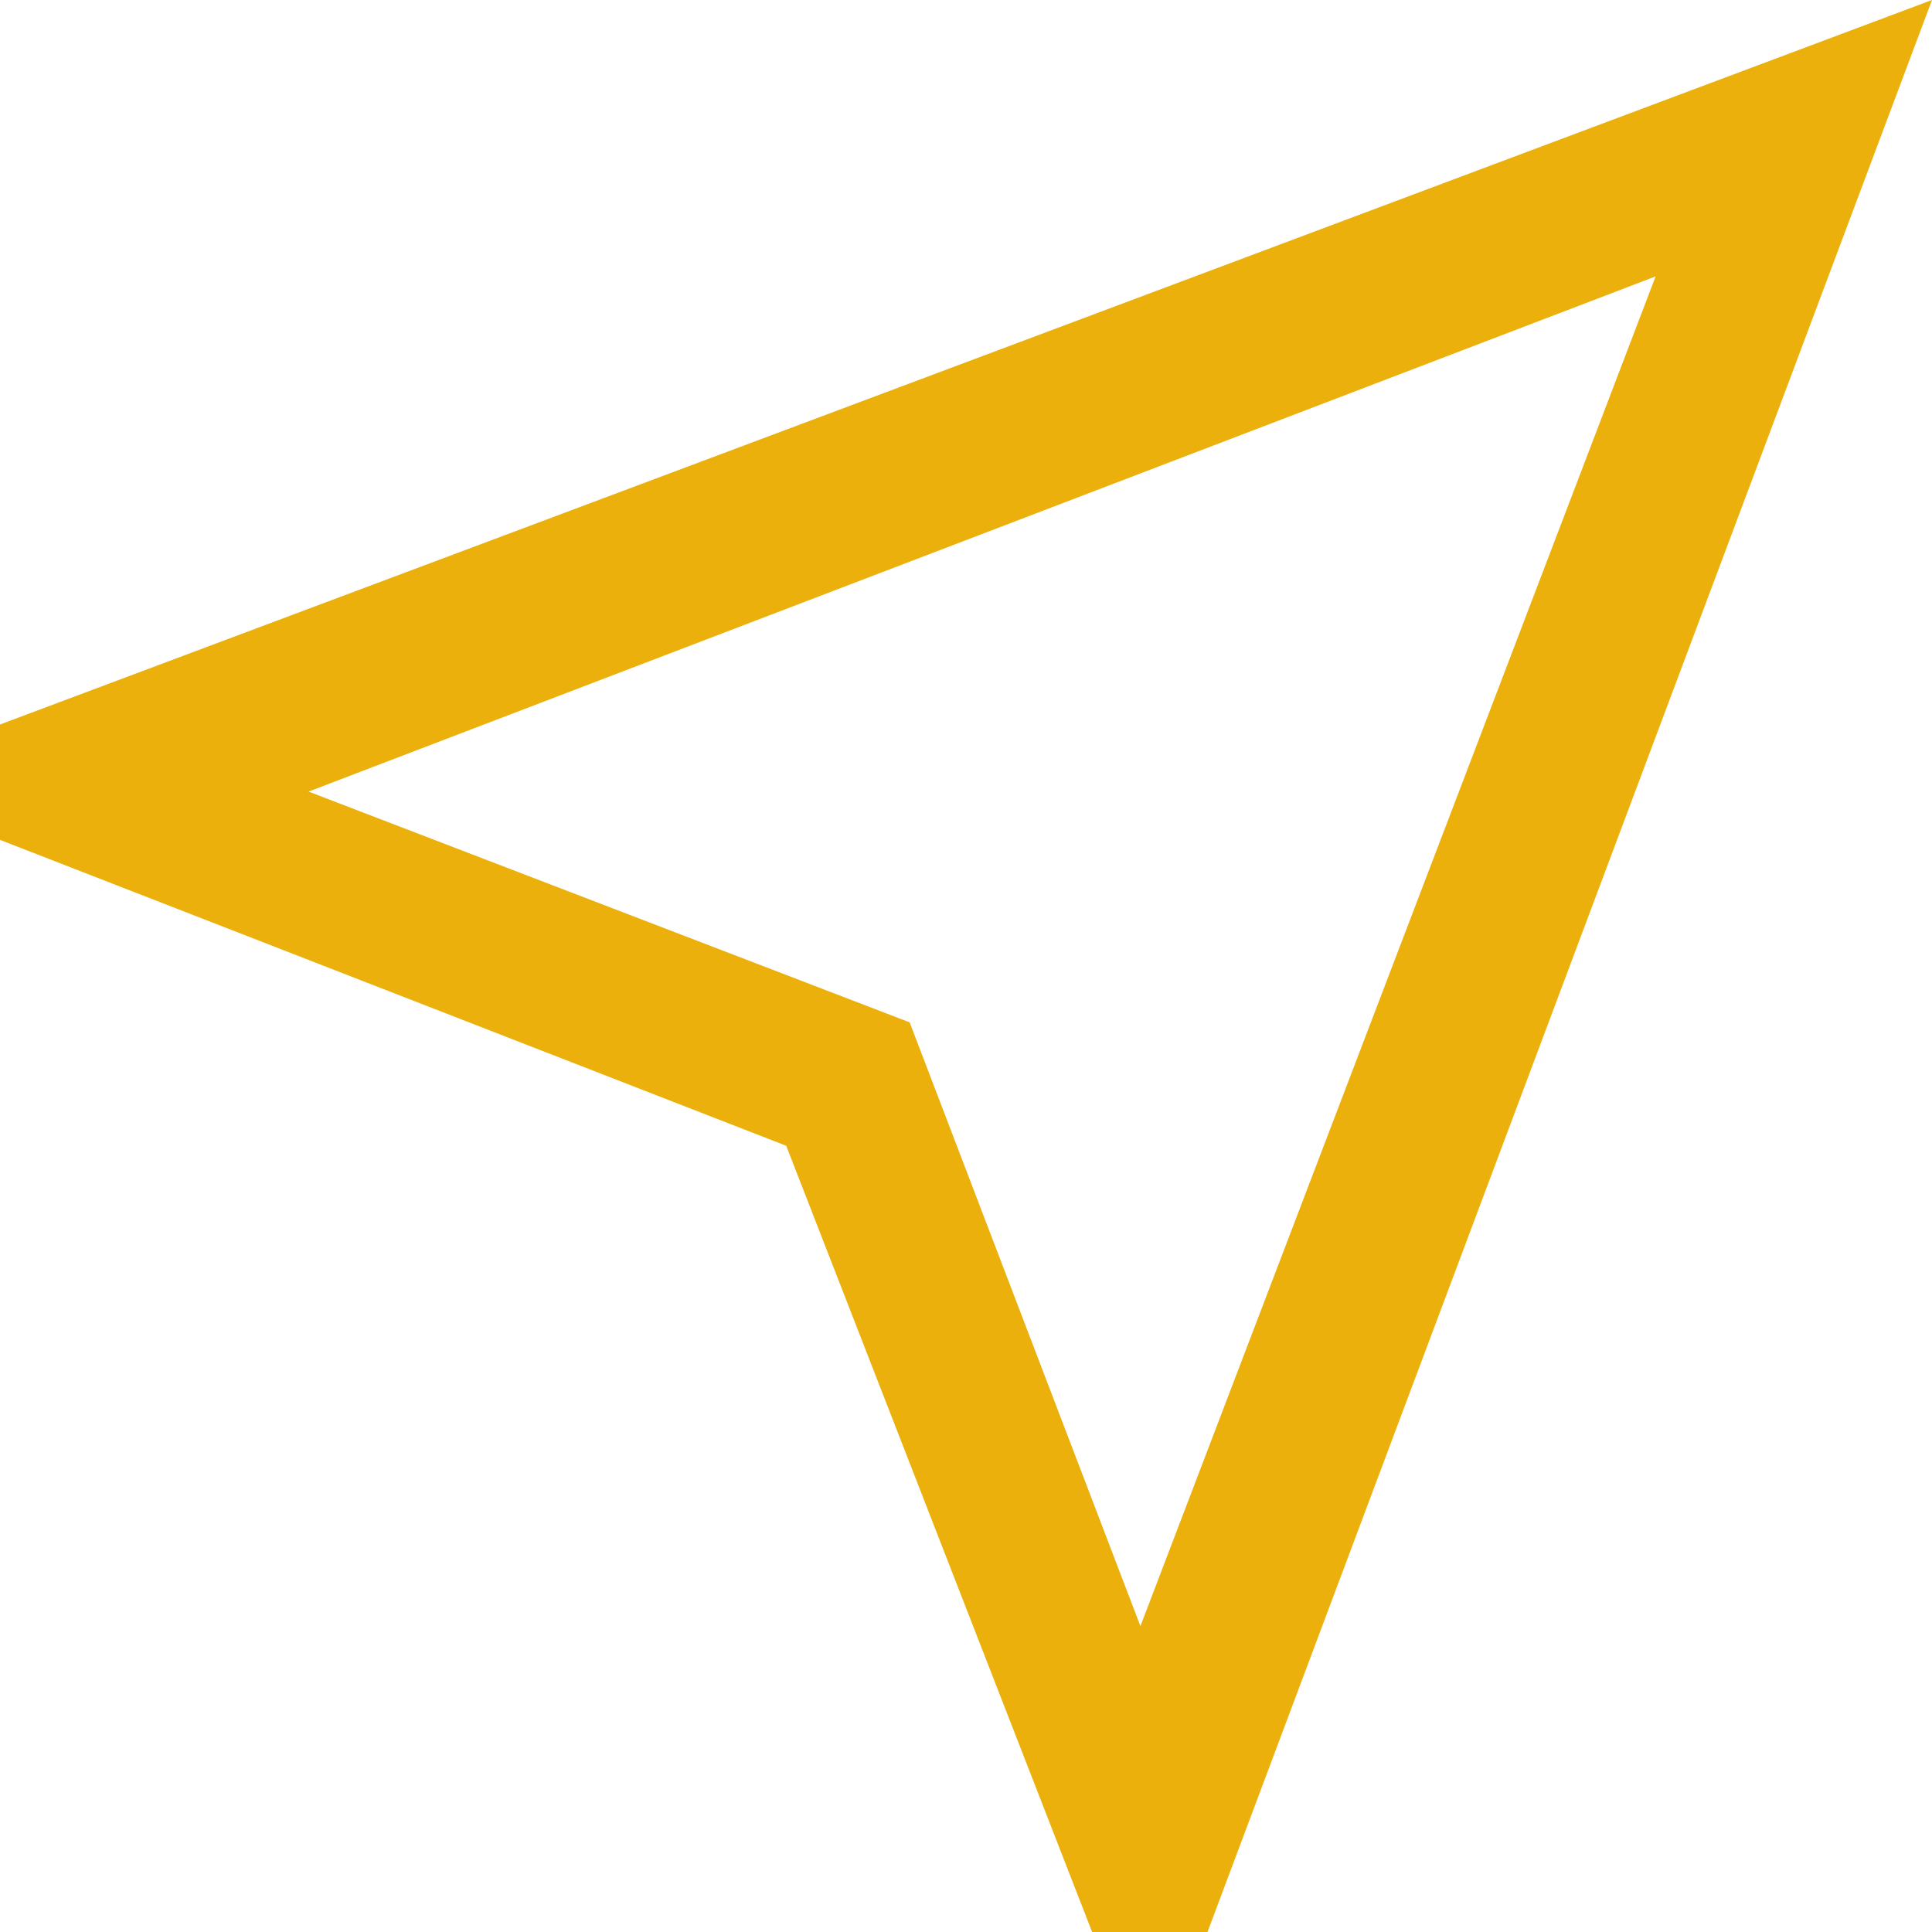
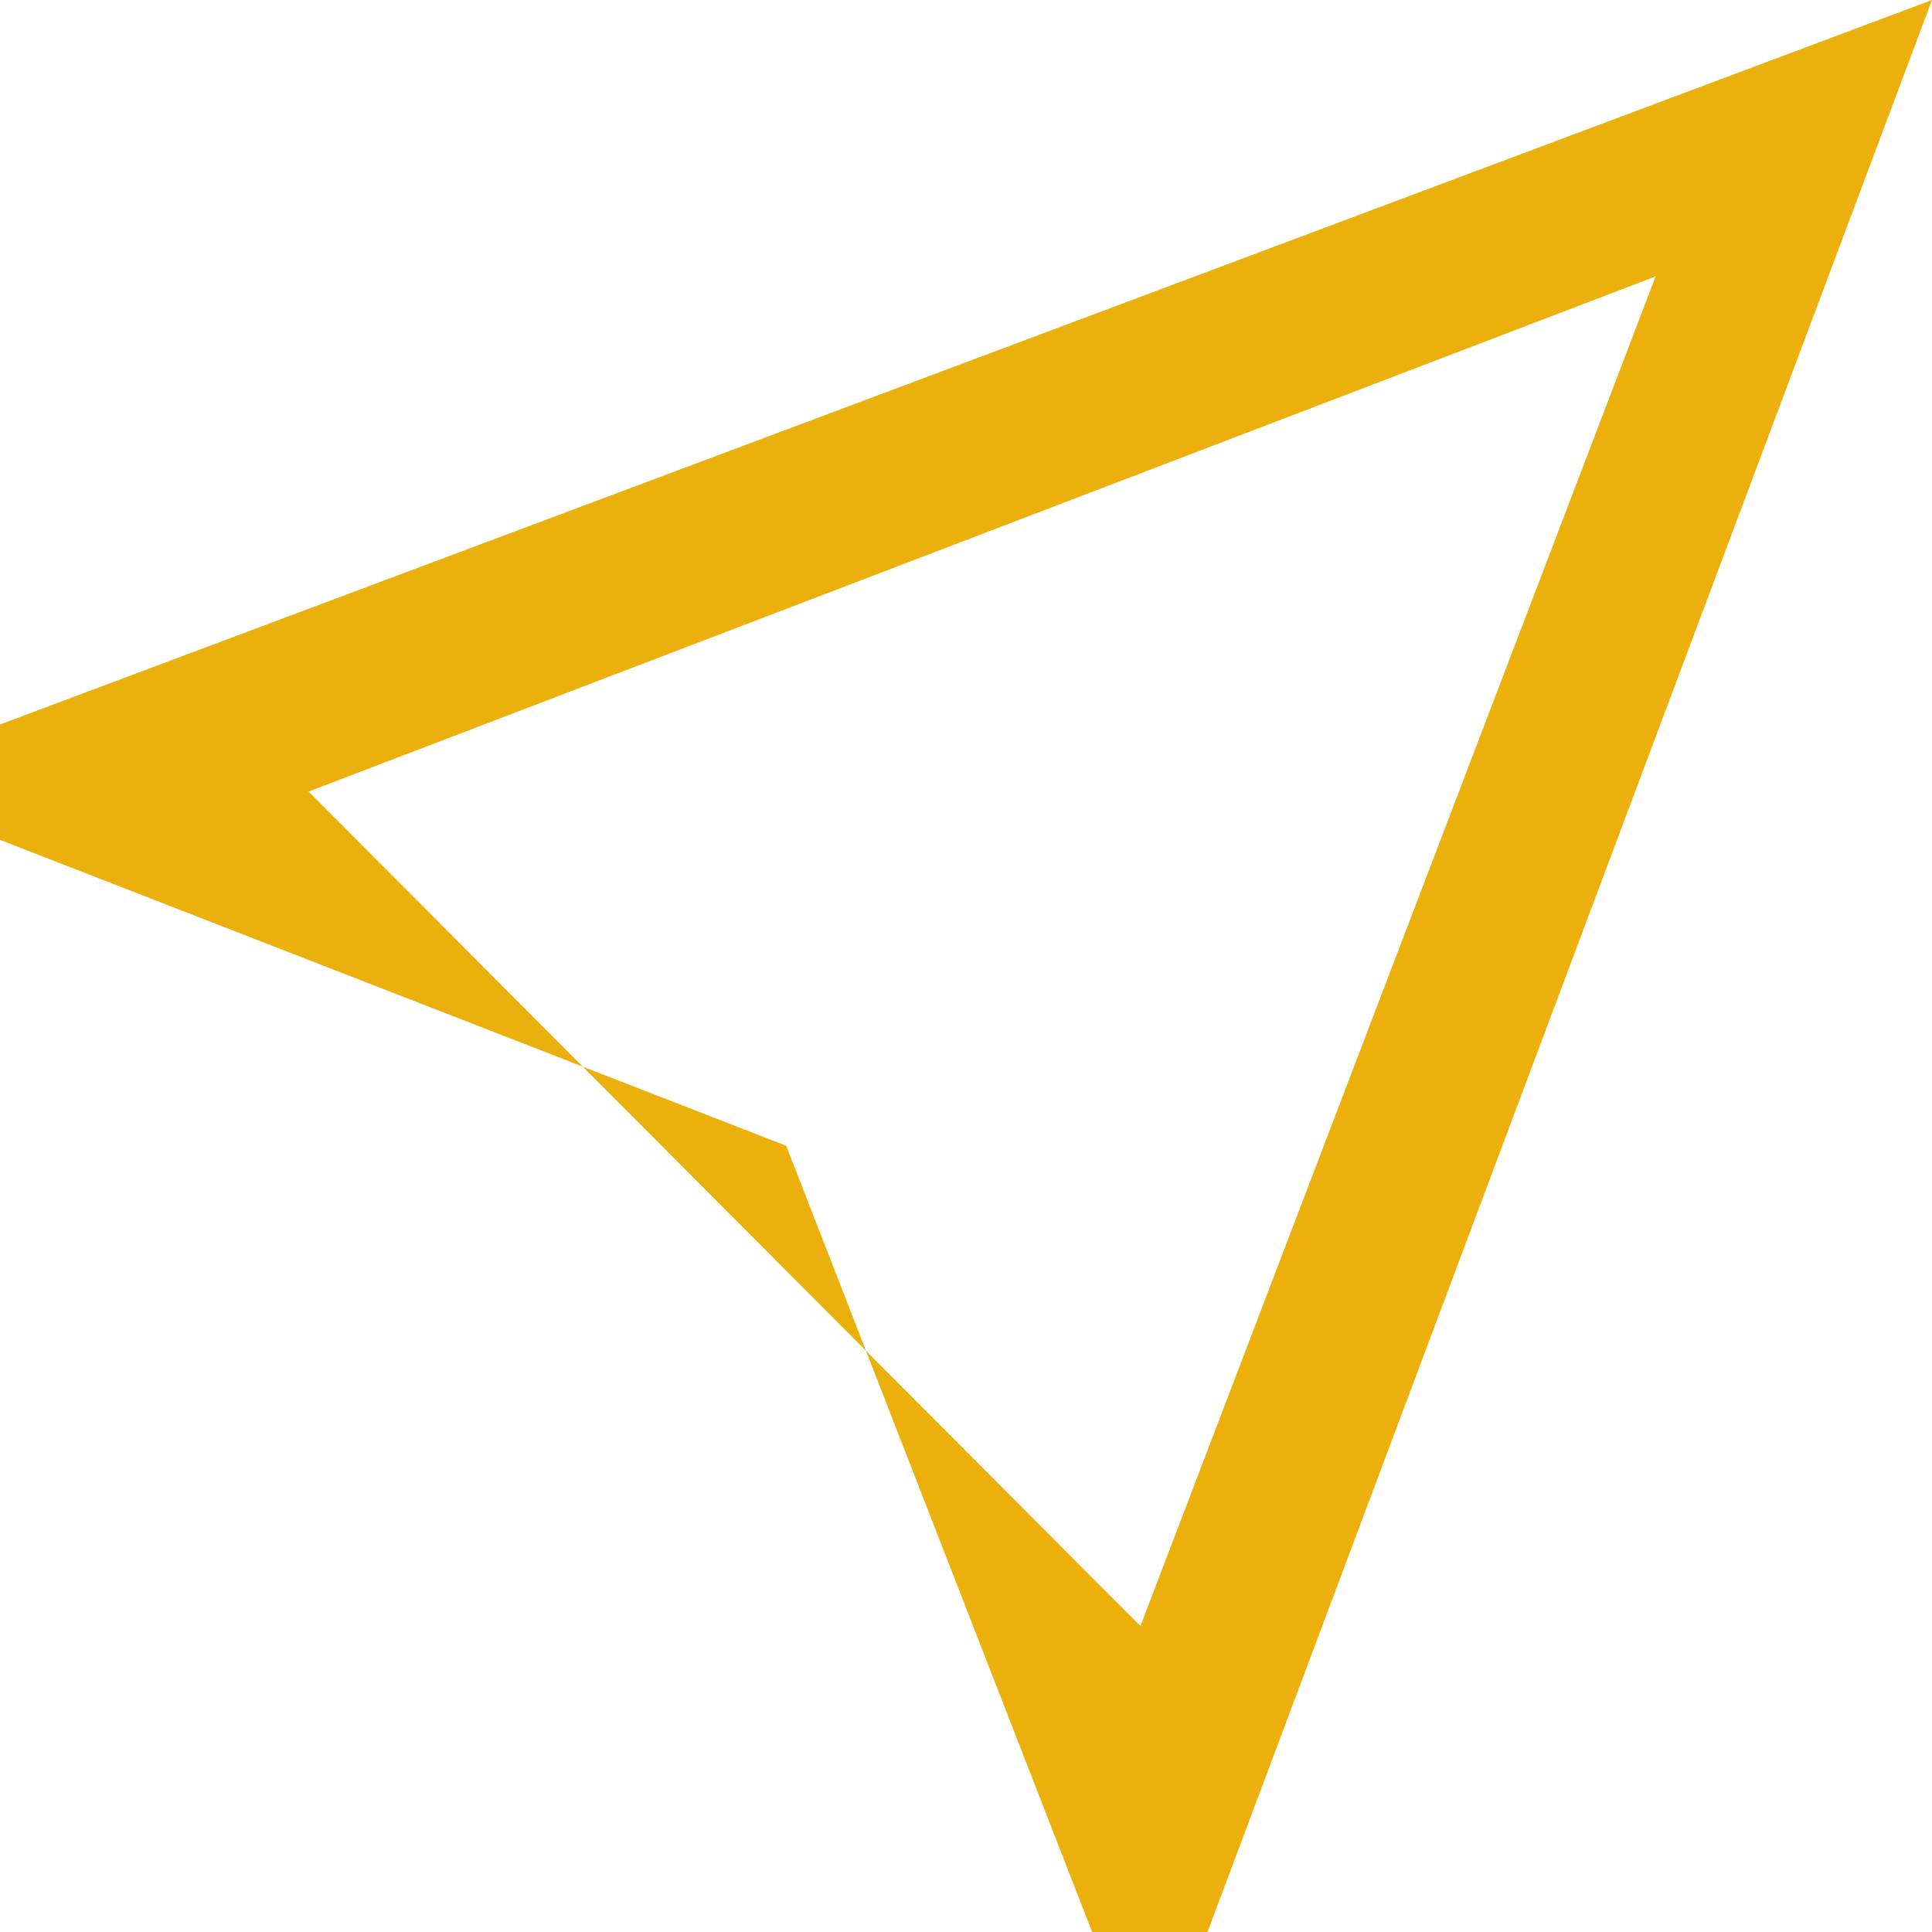
<svg xmlns="http://www.w3.org/2000/svg" id="Capa_2" viewBox="0 0 36 36">
  <defs>
    <style>.cls-1{fill:#ecb00d;}</style>
  </defs>
  <g id="Capa_1-2">
-     <path class="cls-1" d="m20.35,36l-5.7-14.65L0,15.65v-2.15L36,0l-13.5,36h-2.15Zm.9-5.7L30.85,5.15,5.75,14.75l11.2,4.3,4.3,11.25Z" />
+     <path class="cls-1" d="m20.35,36l-5.7-14.65L0,15.65v-2.15L36,0l-13.5,36h-2.15Zm.9-5.7L30.85,5.15,5.75,14.75Z" />
  </g>
</svg>